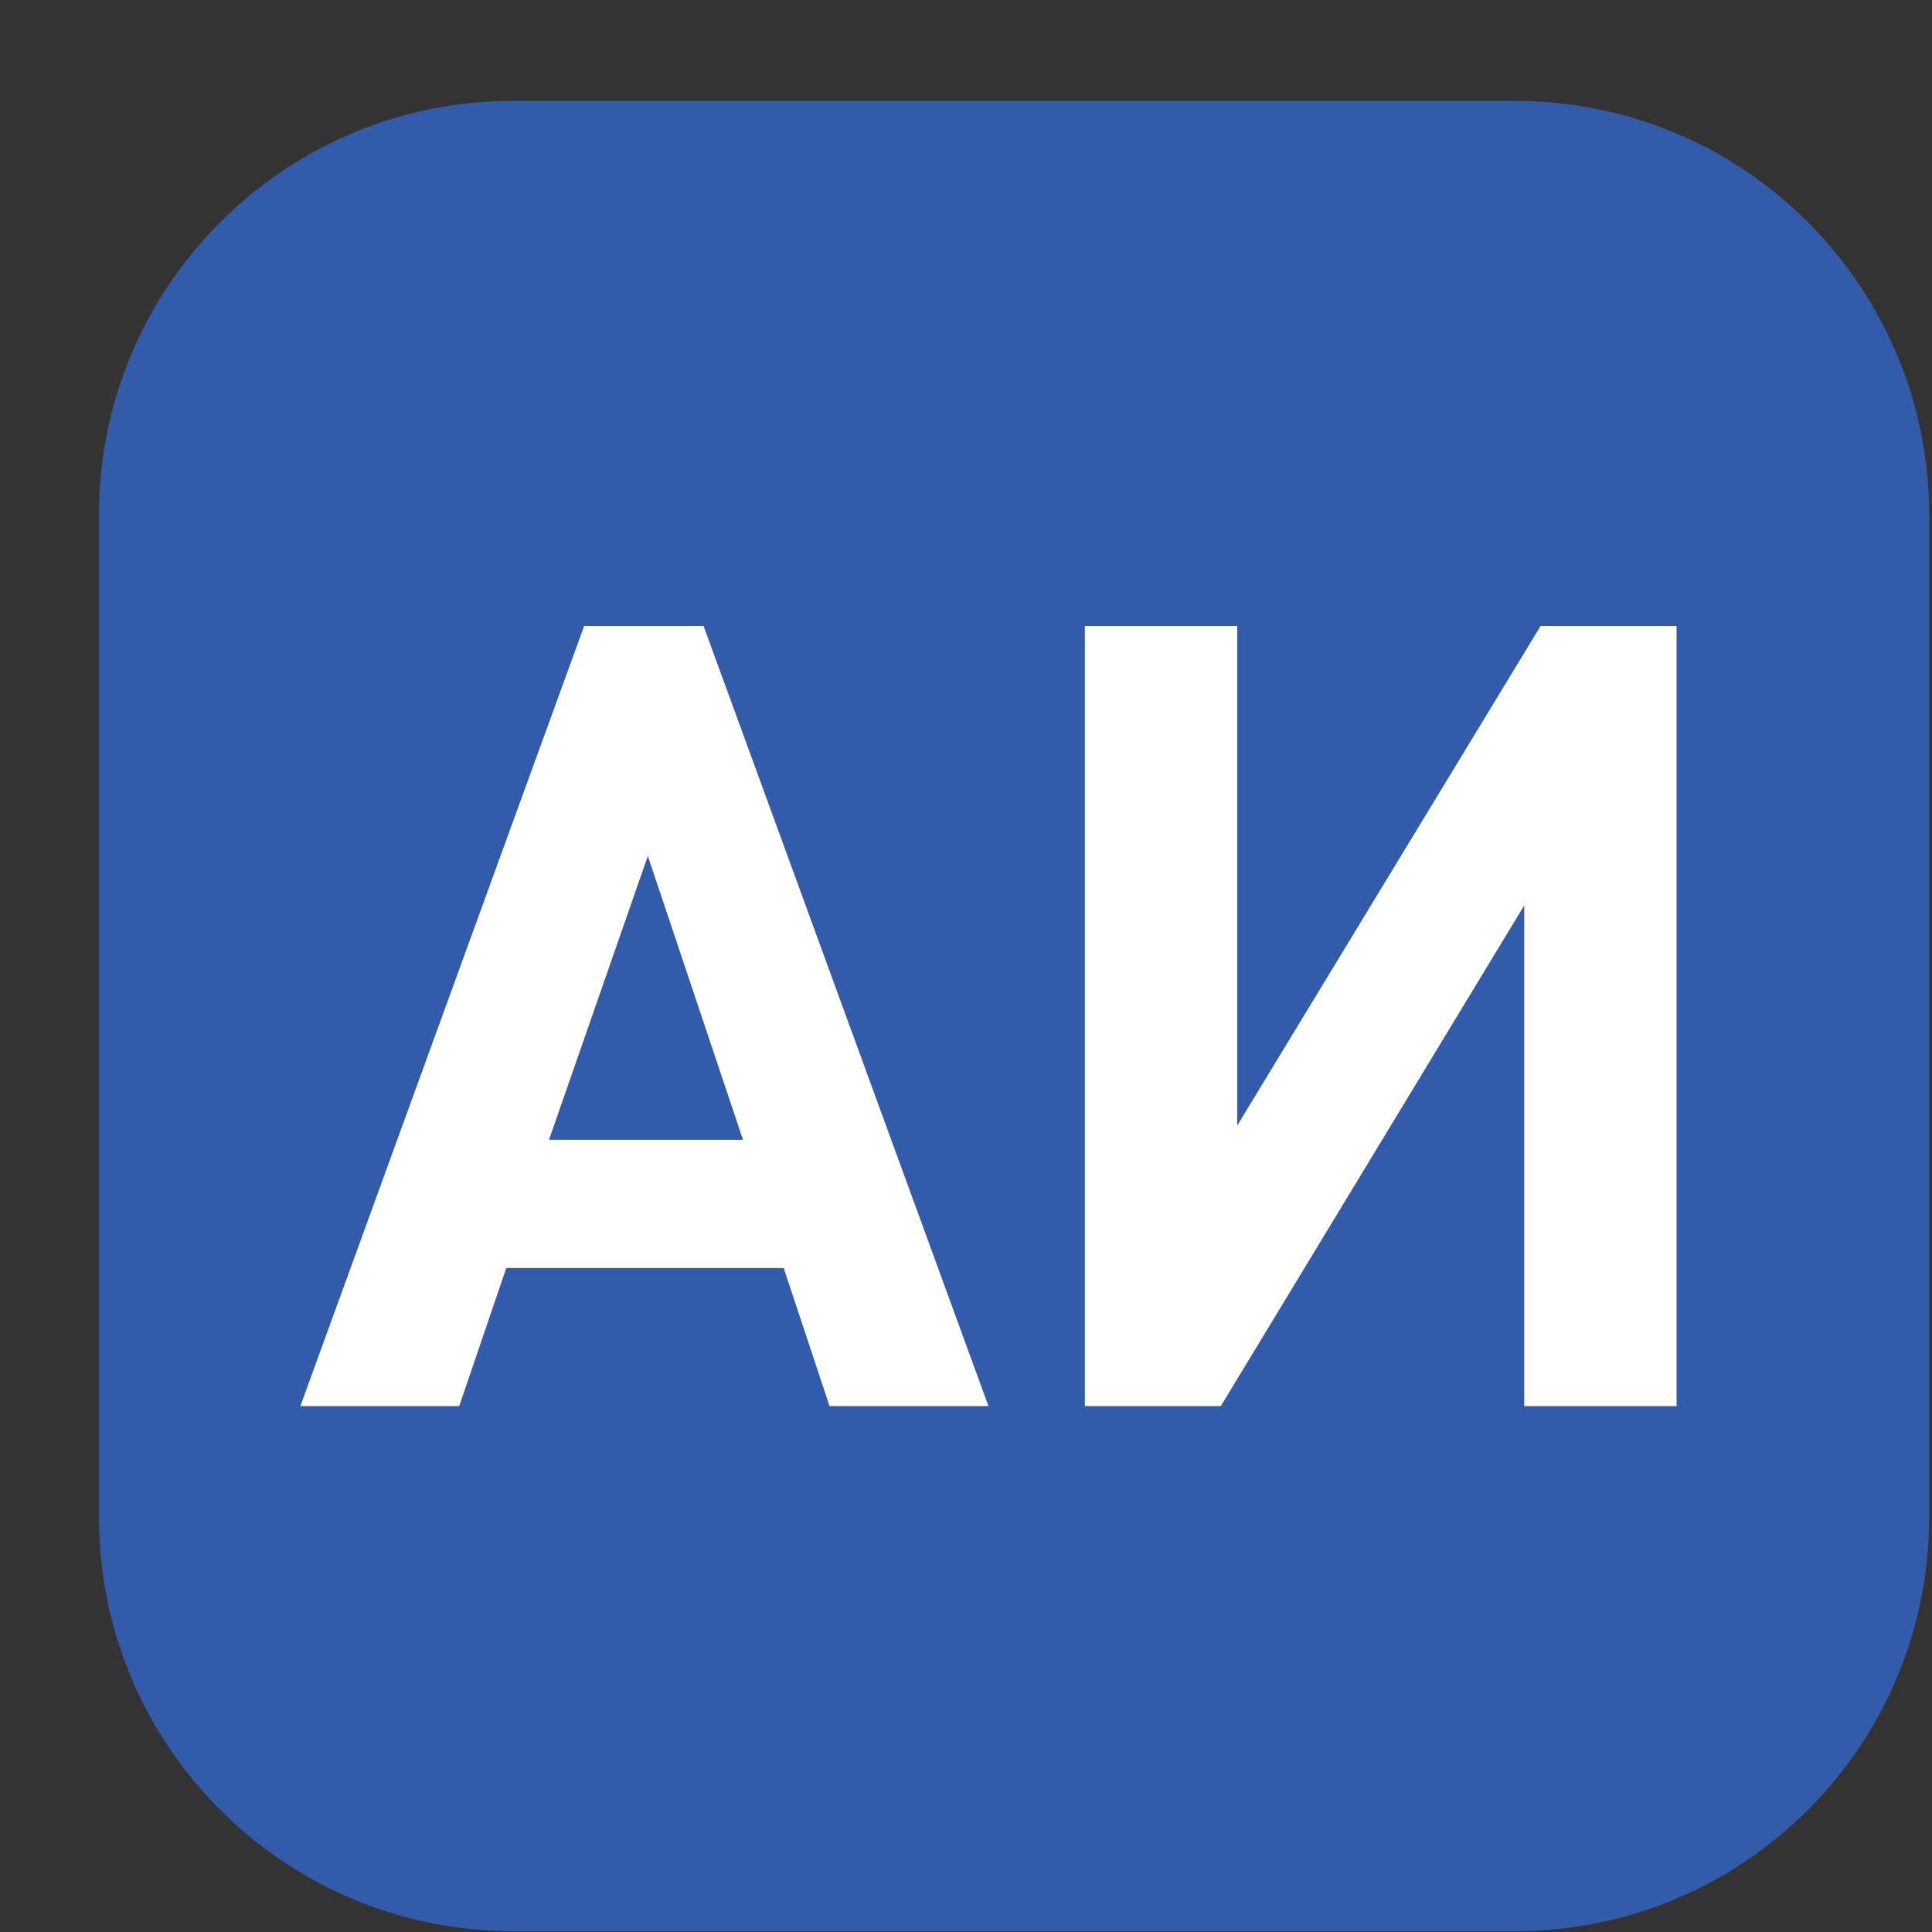
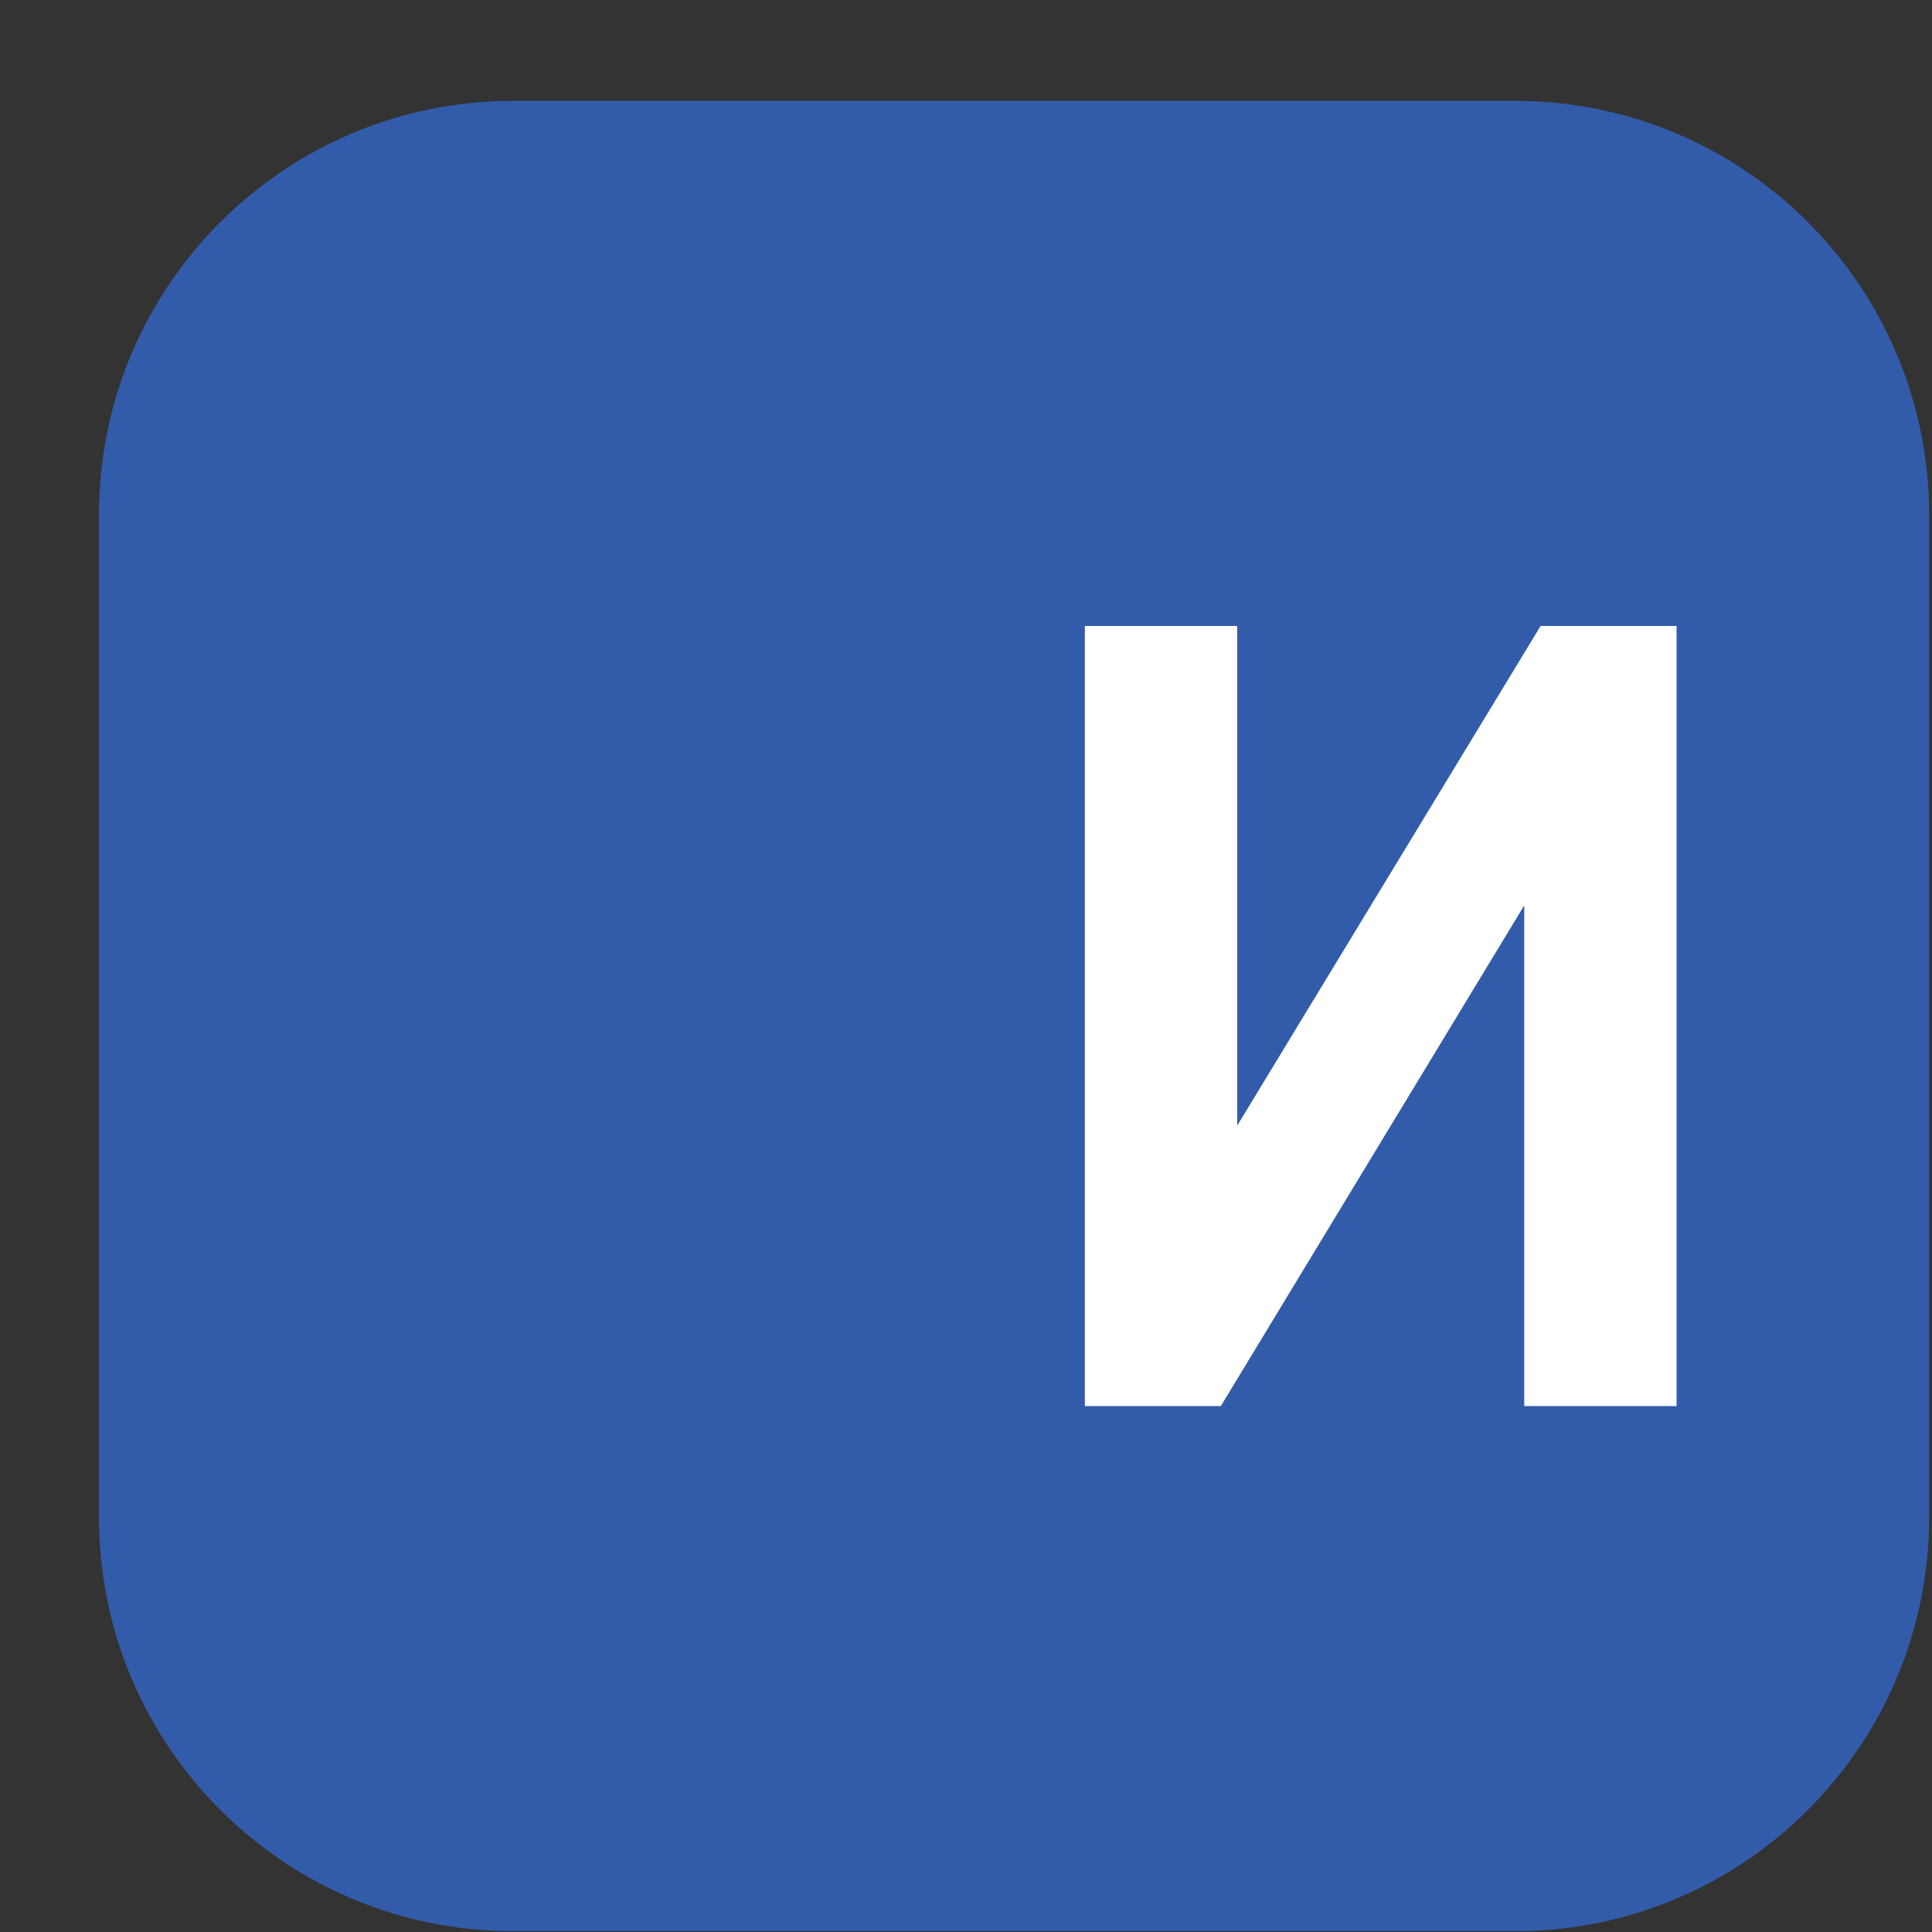
<svg xmlns="http://www.w3.org/2000/svg" width="19" height="19" viewBox="0 0 19 19" fill="none">
  <rect x="0" y="0" width="19" height="19" fill="#333333" stroke="none" />
  <path d="M14.9 18.992H5.046C2.797 18.992 0.973 17.169 0.973 14.919V5.065C0.973 2.815 2.797 0.992 5.046 0.992H14.9C17.149 0.992 18.972 2.815 18.972 5.065V14.919C18.973 17.169 17.149 18.992 14.9 18.992Z" fill="#325CAA" />
-   <path d="M8.158 13.828L7.707 12.47H4.979L4.516 13.828H2.954L5.745 6.156H6.919L9.721 13.828H8.158ZM6.371 8.418L5.399 11.209H7.307L6.371 8.418Z" fill="white" />
  <path d="M14.99 13.828V8.904L12.006 13.828H10.669V6.156H12.167V11.07L15.151 6.156H16.488V13.828H14.99Z" fill="white" />
</svg>